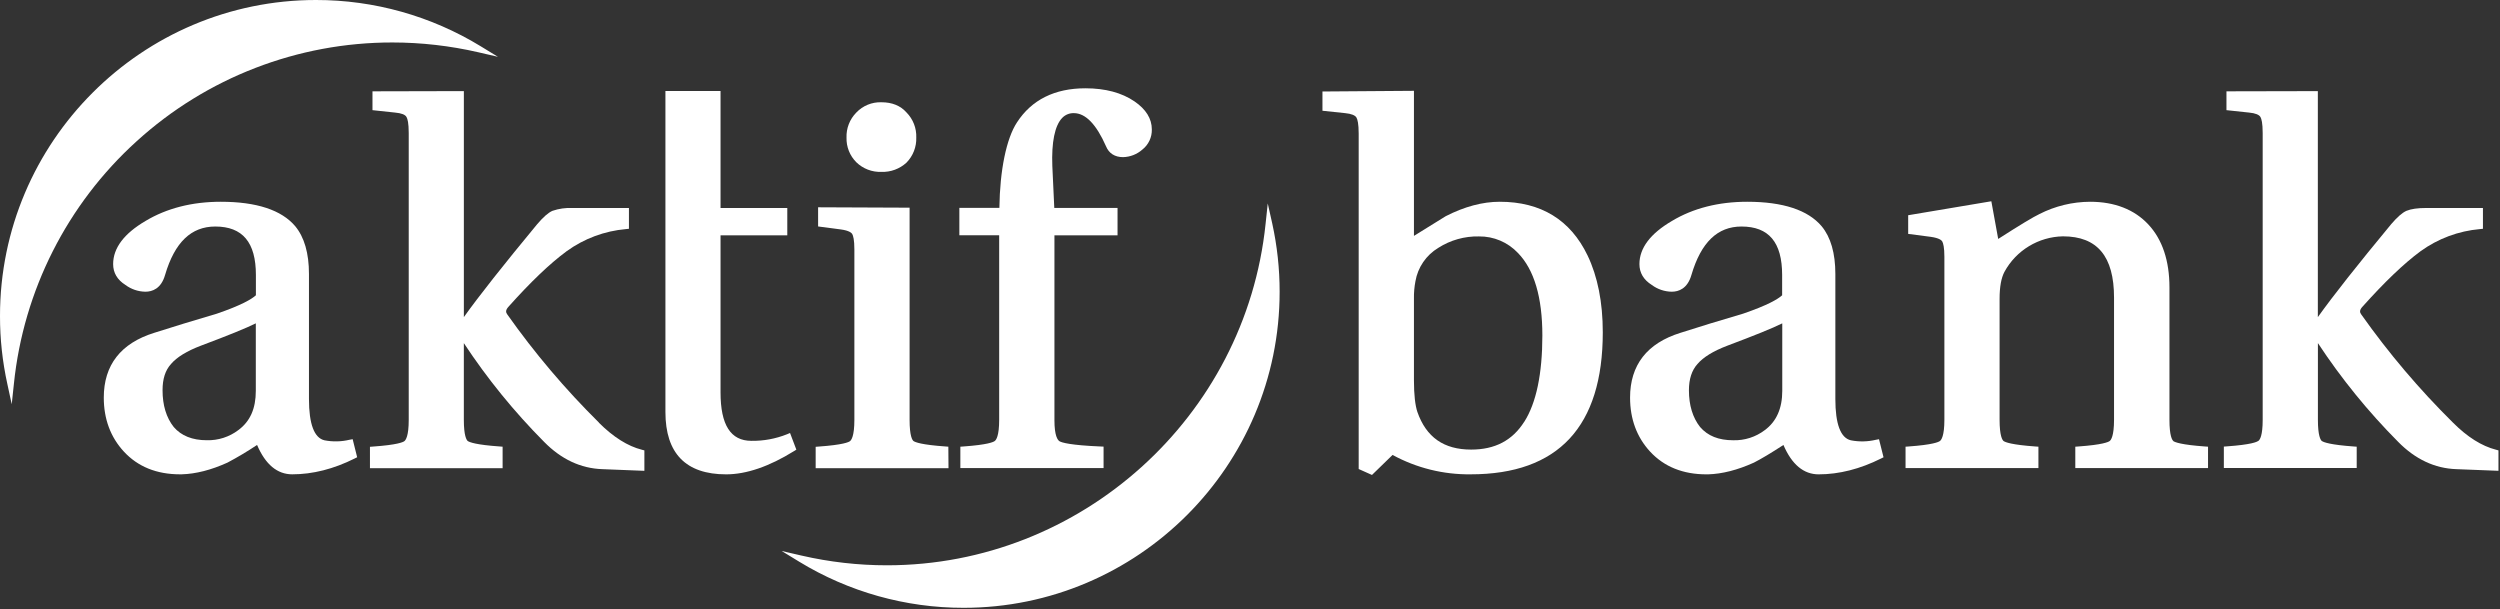
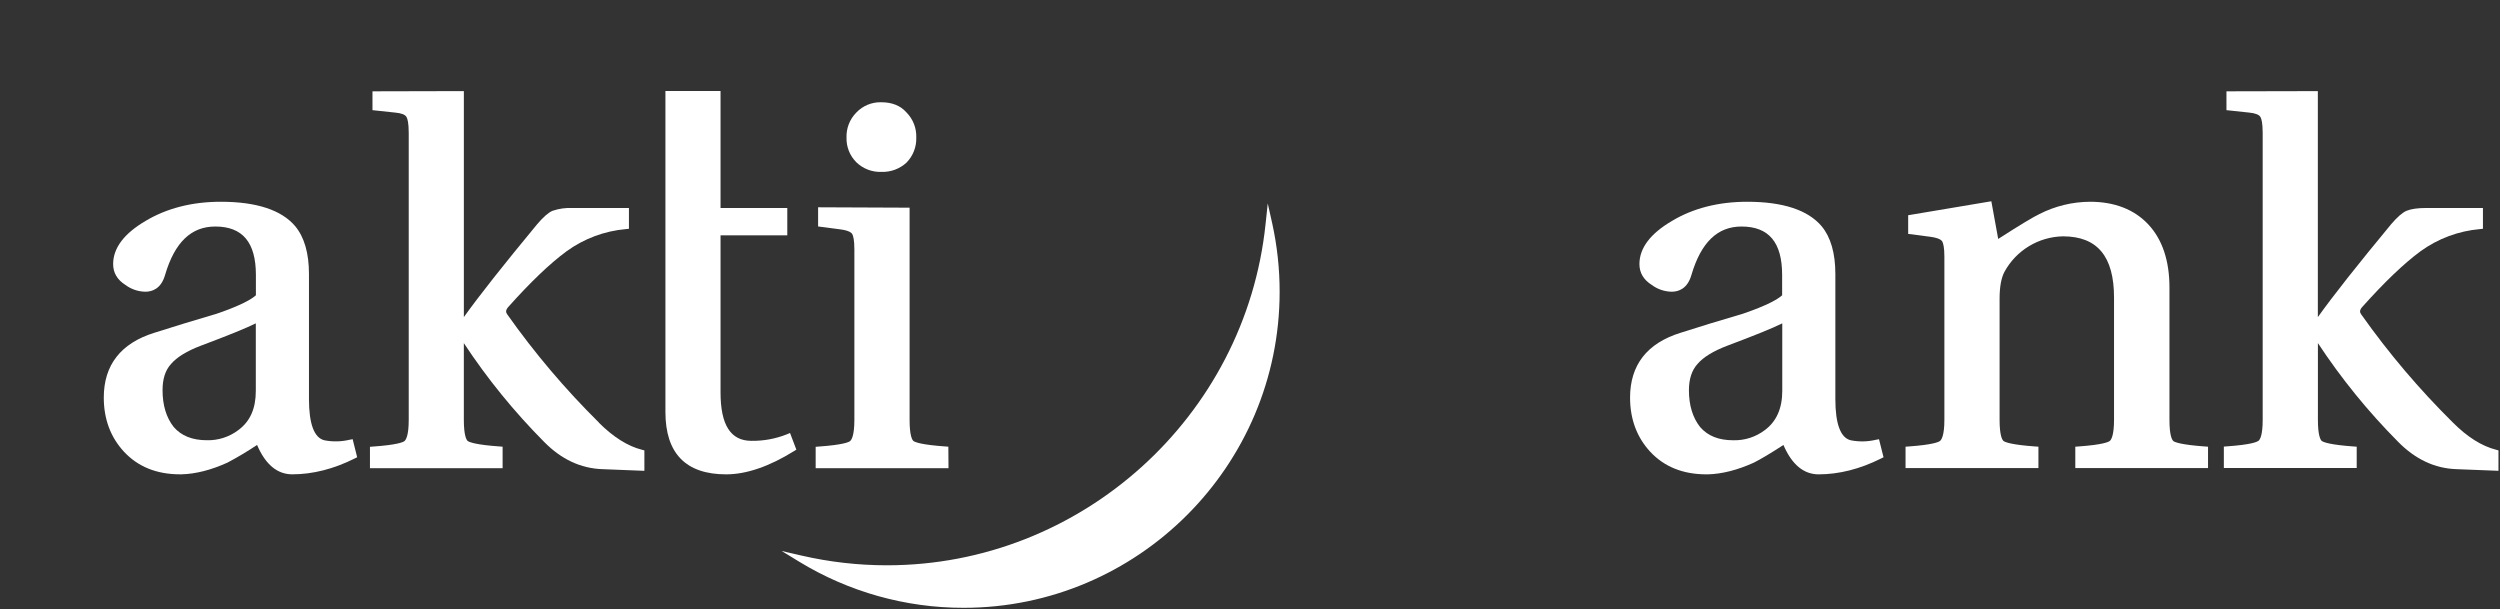
<svg xmlns="http://www.w3.org/2000/svg" width="100%" height="100%" viewBox="0 0 1149 280" version="1.1" xml:space="preserve" style="fill-rule:evenodd;clip-rule:evenodd;stroke-linejoin:round;stroke-miterlimit:2;">
  <rect x="0" y="0" width="1149" height="280" fill="#333333" stroke="none" />
  <g transform="matrix(1,0,0,1,9.80395e-05,2.69217e-05)">
    <g id="Layer_1-2">
      <path d="M998.88,202.69C998.34,202.26 997.08,200.44 997.08,192.94L997.08,132.08C997.08,119.85 993.82,110.08 987.4,103.19C980.98,96.3 971.92,92.73 960.59,92.73C952.518,92.766 944.565,94.69 937.37,98.35C934.51,99.7 928.3,103.45 918.37,109.82L915.22,92.5L877,98.92L877,107.5L887.37,108.85C891.37,109.41 892.37,110.49 892.64,110.94C893.11,111.77 893.64,113.69 893.64,118.05L893.64,192.94C893.64,200.38 892.23,202.21 891.58,202.69C890.93,203.17 888.36,204.4 877.2,205.2L875.79,205.3L875.79,215.13L936.86,215.13L936.86,205.3L935.44,205.2C924.64,204.43 921.64,203.27 920.84,202.69C920.3,202.25 919.01,200.42 919.01,192.94L919.01,137.29C919.01,131.88 919.76,127.73 921.25,124.93C926.626,115.066 936.918,108.826 948.15,108.62C963.94,108.62 971.61,117.84 971.61,136.8L971.61,192.94C971.61,200.39 970.23,202.22 969.61,202.69C968.99,203.16 966.4,204.4 955.23,205.2L953.81,205.3L953.81,215.13L1014.81,215.13L1014.81,205.3L1013.41,205.2C1002.63,204.43 999.59,203.27 998.8,202.69" style="fill:white;fill-rule:nonzero;" />
      <path d="M1147.13,206.68C1140.61,205.01 1133.97,200.83 1127.39,194.24C1111.9,178.929 1097.79,162.285 1085.22,144.5C1084.61,143.65 1084.22,142.64 1085.84,140.91C1095.84,129.73 1104.75,121.17 1112.48,115.47C1120.49,109.667 1129.93,106.147 1139.79,105.29L1141.16,105.15L1141.16,95.59L1115.16,95.59C1111.16,95.59 1108.16,96.01 1105.97,96.91C1104.03,97.79 1101.75,99.8 1098.97,103.05C1083.49,121.75 1072.19,136.05 1065.28,145.75L1065.28,41.88L1023.28,41.97L1023.28,50.63L1033.7,51.74C1036.52,52 1038.37,52.74 1038.93,53.83C1039.38,54.63 1039.93,56.54 1039.93,61.15L1039.93,192.94C1039.93,200.14 1038.69,202.11 1037.93,202.65L1037.86,202.65C1037.26,203.13 1034.67,204.35 1023.49,205.15L1022.08,205.25L1022.08,215.08L1083.14,215.08L1083.14,205.3L1081.73,205.2C1071.08,204.43 1067.99,203.3 1067.09,202.67C1066.53,202.2 1065.31,200.31 1065.31,192.94L1065.31,157.69C1076.06,174.005 1088.41,189.204 1102.18,203.06C1110.04,211.06 1119.02,215.28 1128.89,215.62L1148.29,216.38L1148.29,207L1147.13,206.68Z" style="fill:white;fill-rule:nonzero;" />
-       <path d="M700.54,193.84C695.08,202.45 687.1,206.63 676.14,206.63C663.58,206.63 655.5,200.97 651.43,189.34C650.43,186.34 649.85,181.49 649.85,174.87L649.85,137.29C649.799,134.607 650.027,131.926 650.53,129.29C651.627,122.879 655.473,117.257 661.05,113.91C666.614,110.346 673.114,108.518 679.72,108.66C686.496,108.571 693.007,111.334 697.65,116.27C705.1,123.89 708.87,136.66 708.87,154.2C708.87,171.74 706.07,185.2 700.54,193.88M689.24,92.73C681.39,92.73 673.07,94.96 664.5,99.34L664.38,99.41C659.79,102.3 654.91,105.33 649.85,108.41L649.85,41.74L607.8,42.05L607.8,50.9L618.23,52C621.05,52.27 622.9,53 623.45,54.08C623.91,54.9 624.45,56.85 624.45,61.41L624.45,215.56L630.56,218.29L640.02,209.09C651.025,215.087 663.388,218.155 675.92,218C716.21,218 736.64,196 736.64,152.73C736.64,138.93 734.27,127.04 729.64,117.4C721.77,101.03 708.19,92.73 689.29,92.73" style="fill:white;fill-rule:nonzero;" />
      <path d="M819.13,148.66L819.13,179.66C819.13,187.66 816.47,193.72 811.13,197.66C806.962,200.844 801.822,202.497 796.58,202.34C789.87,202.34 784.88,200.34 781.36,196.25C777.96,191.94 776.23,186.25 776.23,179.36C776.23,174.23 777.55,170.18 780.16,167.29C782.84,164.15 787.43,161.34 793.8,158.91C806.4,154.18 814.74,150.8 819.08,148.64M862.15,202.13C858.388,203.027 854.477,203.109 850.68,202.37C845.93,201.29 843.53,194.9 843.53,183.37L843.53,125.9C843.53,116.39 841.41,109.02 837.22,103.97C830.93,96.52 819.42,92.73 803.01,92.73C789.77,92.73 778.14,95.73 768.48,101.52C758.48,107.36 753.48,114.04 753.48,121.38C753.48,125.38 755.39,128.6 759.16,130.96C761.812,132.938 765.022,134.027 768.33,134.07C771.45,134.07 775.57,132.73 777.39,126.33C781.82,111.33 789.39,104.11 800.39,104.11C812.97,104.11 819.07,111.39 819.07,126.37L819.07,135.71C817.15,137.47 812.44,140.28 801.13,144.16C790.43,147.32 781.01,150.16 772.36,152.96C756.97,157.74 749.18,167.77 749.18,182.74C749.18,192.58 752.27,200.92 758.37,207.54C764.84,214.54 773.54,218.01 784.25,218.01L785,218.01C791.52,217.83 798.6,216.01 806.1,212.62C809.46,210.91 814.02,208.18 819.67,204.51C823.53,213.51 828.97,218.01 835.84,218.01C845.23,218.01 854.9,215.56 864.58,210.71L865.67,210.16L863.59,201.86L862.15,202.13Z" style="fill:white;fill-rule:nonzero;" />
-       <path d="M62.81,64.91C94.958,35.675 136.897,19.48 180.35,19.52C193.603,19.528 206.814,21.031 219.73,24L228.86,26.11L220.86,21.22C198.09,7.328 171.923,-0.016 145.25,-0C65.16,0 0,65.15 0,145.23C-0.012,155.762 1.124,166.264 3.39,176.55L5.39,185.79L6.39,176.39C10.782,133.55 30.89,93.818 62.81,64.91" style="fill:white;fill-rule:nonzero;" />
      <path d="M275.29,194.24C259.809,178.928 245.704,162.284 233.14,144.5C232.54,143.66 232.14,142.65 233.76,140.91C243.76,129.71 252.7,121.15 260.41,115.47C268.415,109.667 277.85,106.148 287.7,105.29L289.06,105.15L289.06,95.59L263.06,95.59C259.941,95.449 256.823,95.897 253.87,96.91C251.93,97.78 249.72,99.73 246.87,103.06C231.38,121.78 220.06,136.11 213.19,145.74L213.19,41.87L171.19,41.97L171.19,50.63L181.59,51.74C184.48,52 186.28,52.69 186.85,53.82C187.3,54.61 187.85,56.53 187.85,61.14L187.85,193C187.85,200.44 186.47,202.27 185.85,202.75C185.23,203.23 182.61,204.45 171.45,205.24L170.03,205.35L170.03,215.19L231,215.19L231,205.3L229.59,205.19C218.95,204.44 215.86,203.3 214.96,202.68C214.4,202.19 213.18,200.29 213.18,192.95L213.18,157.7C223.93,174.009 236.281,189.205 250.05,203.06C257.9,211.06 266.89,215.28 276.76,215.62L296.16,216.39L296.16,207L295.01,206.7C288.51,205.06 281.86,200.87 275.25,194.27" style="fill:white;fill-rule:nonzero;" />
      <path d="M366,206.65L363.1,199L361.65,199.61C356.466,201.669 350.927,202.689 345.35,202.61C335.81,202.61 331.16,195.34 331.16,180.35L331.16,108.17L361.84,108.17L361.84,95.59L331.16,95.59L331.16,41.81L305.83,41.81L305.83,189.37C305.83,208.37 315.21,218.01 333.73,218.01C343.02,218.01 353.53,214.41 364.96,207.31L366,206.65Z" style="fill:white;fill-rule:nonzero;" />
      <path d="M435.86,205.3L434.45,205.19C423.67,204.43 420.63,203.27 419.84,202.69C419.3,202.26 418.05,200.44 418.05,192.95L418.05,95.45L376,95.27L376,104.08L386.37,105.44C390.37,105.97 391.37,107.08 391.67,107.52C392.13,108.34 392.67,110.23 392.67,114.62L392.67,193C392.67,200.44 391.27,202.26 390.67,202.74C390.07,203.22 387.45,204.45 376.3,205.24L374.88,205.35L374.88,215.18L435.93,215.18L435.86,205.3Z" style="fill:white;fill-rule:nonzero;" />
      <path d="M405.09,79C409.341,79.154 413.486,77.626 416.62,74.75C419.638,71.681 421.266,67.502 421.12,63.2C421.271,58.921 419.653,54.762 416.65,51.71C413.85,48.55 410,47 405.09,47C400.745,46.857 396.54,48.584 393.55,51.74C390.533,54.797 388.907,58.968 389.06,63.26C388.941,67.482 390.566,71.571 393.55,74.56C396.627,77.553 400.8,79.158 405.09,79" style="fill:white;fill-rule:nonzero;" />
-       <path d="M459.22,192.94C459.22,200.39 457.83,202.22 457.17,202.7C456.51,203.18 453.97,204.4 442.8,205.2L441.38,205.3L441.38,215.13L507.2,215.13L507.2,205.26L505.74,205.2C492.03,204.62 488.08,203.44 486.97,202.81C486.1,202.28 484.62,200.32 484.62,193.17L484.62,108.17L513.62,108.17L513.62,95.58L484.55,95.58L483.65,76.28C483.23,65.35 484.79,57.72 488.17,54.21C489.569,52.739 491.531,51.934 493.56,52C498.9,52 503.88,57.13 508.32,67.22C509.66,70.49 512.37,72.22 516.16,72.22C519.42,72.145 522.551,70.923 525,68.77C527.848,66.544 529.475,63.093 529.38,59.48C529.38,54.54 526.68,50.2 521.38,46.58C515.59,42.63 508.01,40.58 498.87,40.58C484.75,40.58 474.16,45.85 467.41,56.24C462.53,63.63 459.54,78.24 459.32,95.54L440.92,95.54L440.92,108.13L459.22,108.13L459.22,192.94Z" style="fill:white;fill-rule:nonzero;" />
      <path d="M582.66,93.51L581.66,102.92C572.464,191.62 496.838,259.81 407.663,259.81C394.438,259.81 381.256,258.31 368.37,255.34L359.25,253.23L367.25,258.12C390.015,272.024 416.185,279.372 442.86,279.35C522.95,279.35 588.12,214.18 588.12,134.09C588.124,123.552 586.988,113.044 584.73,102.75L582.66,93.51Z" style="fill:white;fill-rule:nonzero;" />
      <path d="M117.57,148.65L117.57,179.65C117.57,187.77 114.97,193.65 109.57,197.65C105.404,200.816 100.28,202.467 95.05,202.33C88.41,202.33 83.28,200.27 79.84,196.24C76.43,191.94 74.71,186.24 74.71,179.35C74.71,174.12 75.97,170.18 78.61,167.28C81.28,164.15 85.88,161.33 92.27,158.9C104.88,154.17 113.21,150.78 117.54,148.62M160.61,202.12C156.851,203.015 152.944,203.1 149.15,202.37C144.41,201.28 142,194.89 142,183.37L142,125.9C142,116.4 139.88,109.03 135.69,103.97C129.4,96.52 117.89,92.73 101.47,92.73C88.24,92.73 76.62,95.73 66.94,101.52C57,107.35 52,114 52,121.38C52,125.38 53.9,128.6 57.65,130.96C60.303,132.935 63.513,134.023 66.82,134.07C69.95,134.07 74.07,132.72 75.88,126.33C80.31,111.33 87.88,104.11 98.94,104.11C111.5,104.11 117.61,111.39 117.61,126.37L117.61,135.71C115.69,137.47 110.99,140.28 99.68,144.16C88.84,147.36 79.41,150.24 70.89,152.96C55.5,157.76 47.7,167.78 47.7,182.74C47.7,192.56 50.8,200.91 56.92,207.54C63.34,214.49 72,218 82.73,218L83.46,218C90.01,217.82 97.09,216 104.56,212.61C109.224,210.139 113.76,207.432 118.15,204.5C122.01,213.5 127.44,218 134.31,218C143.71,218 153.38,215.55 163.06,210.7L164.15,210.15L162.08,201.85L160.61,202.12Z" style="fill:white;fill-rule:nonzero;" />
    </g>
  </g>
</svg>